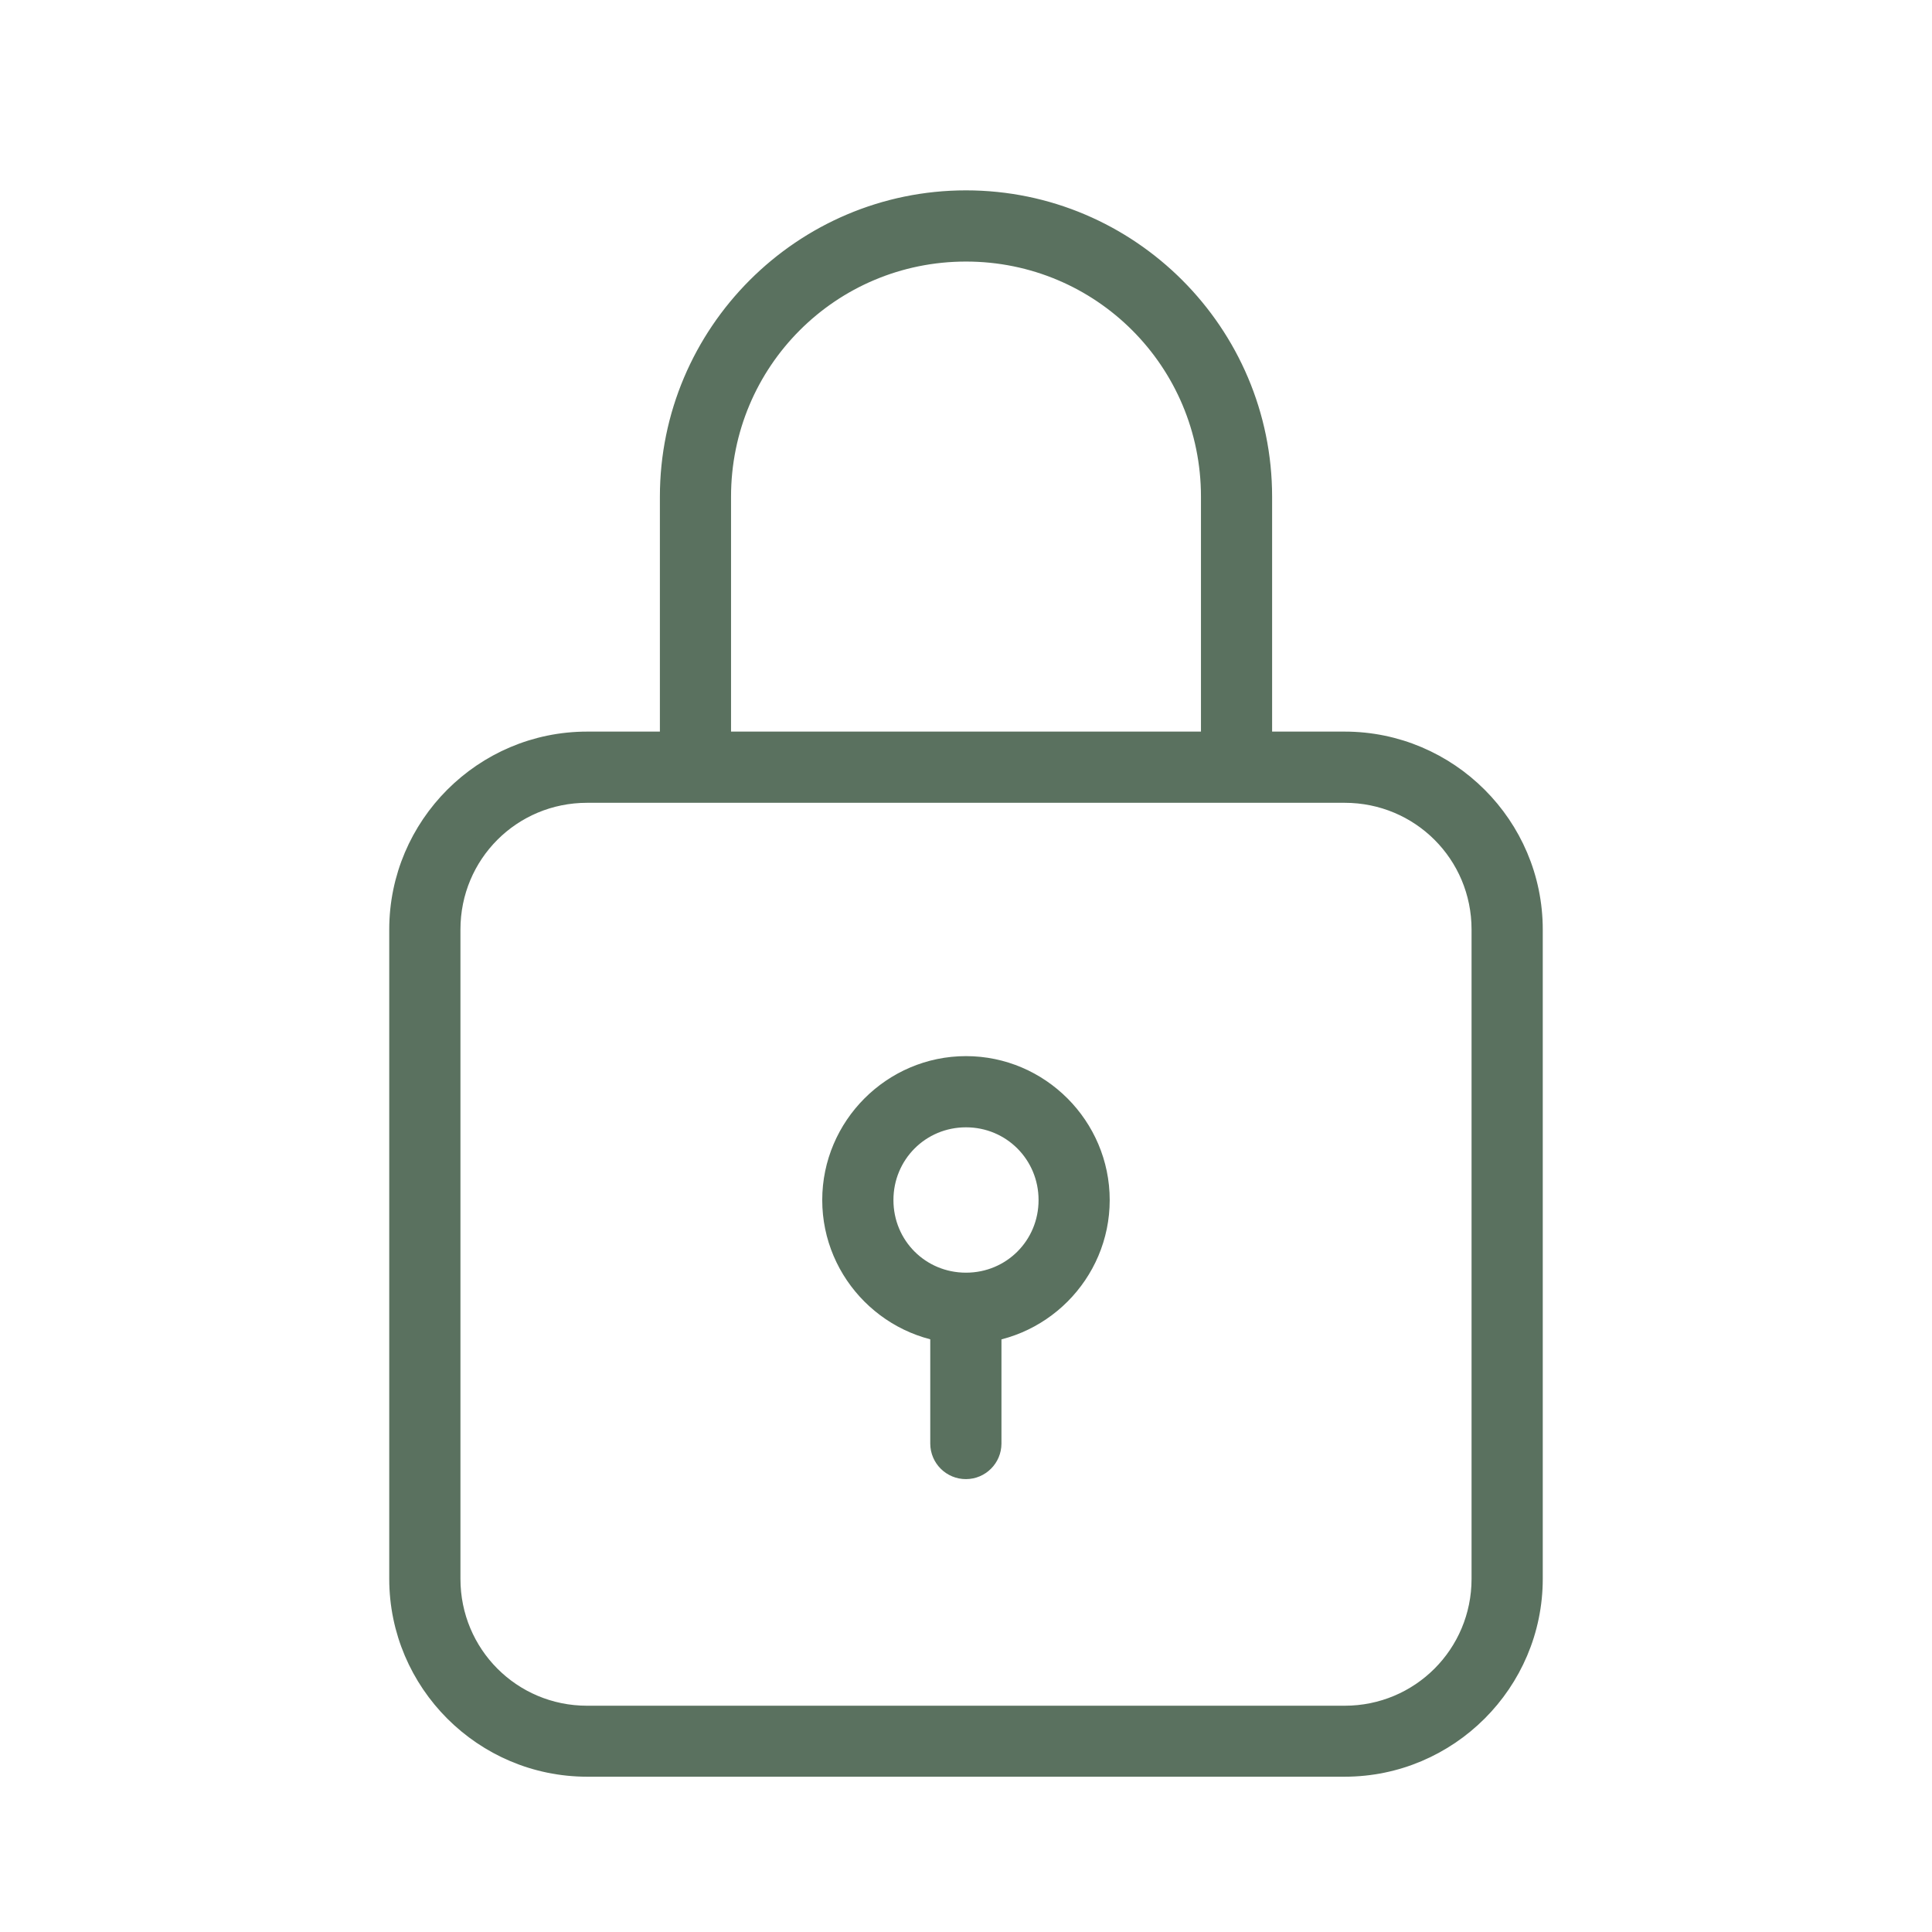
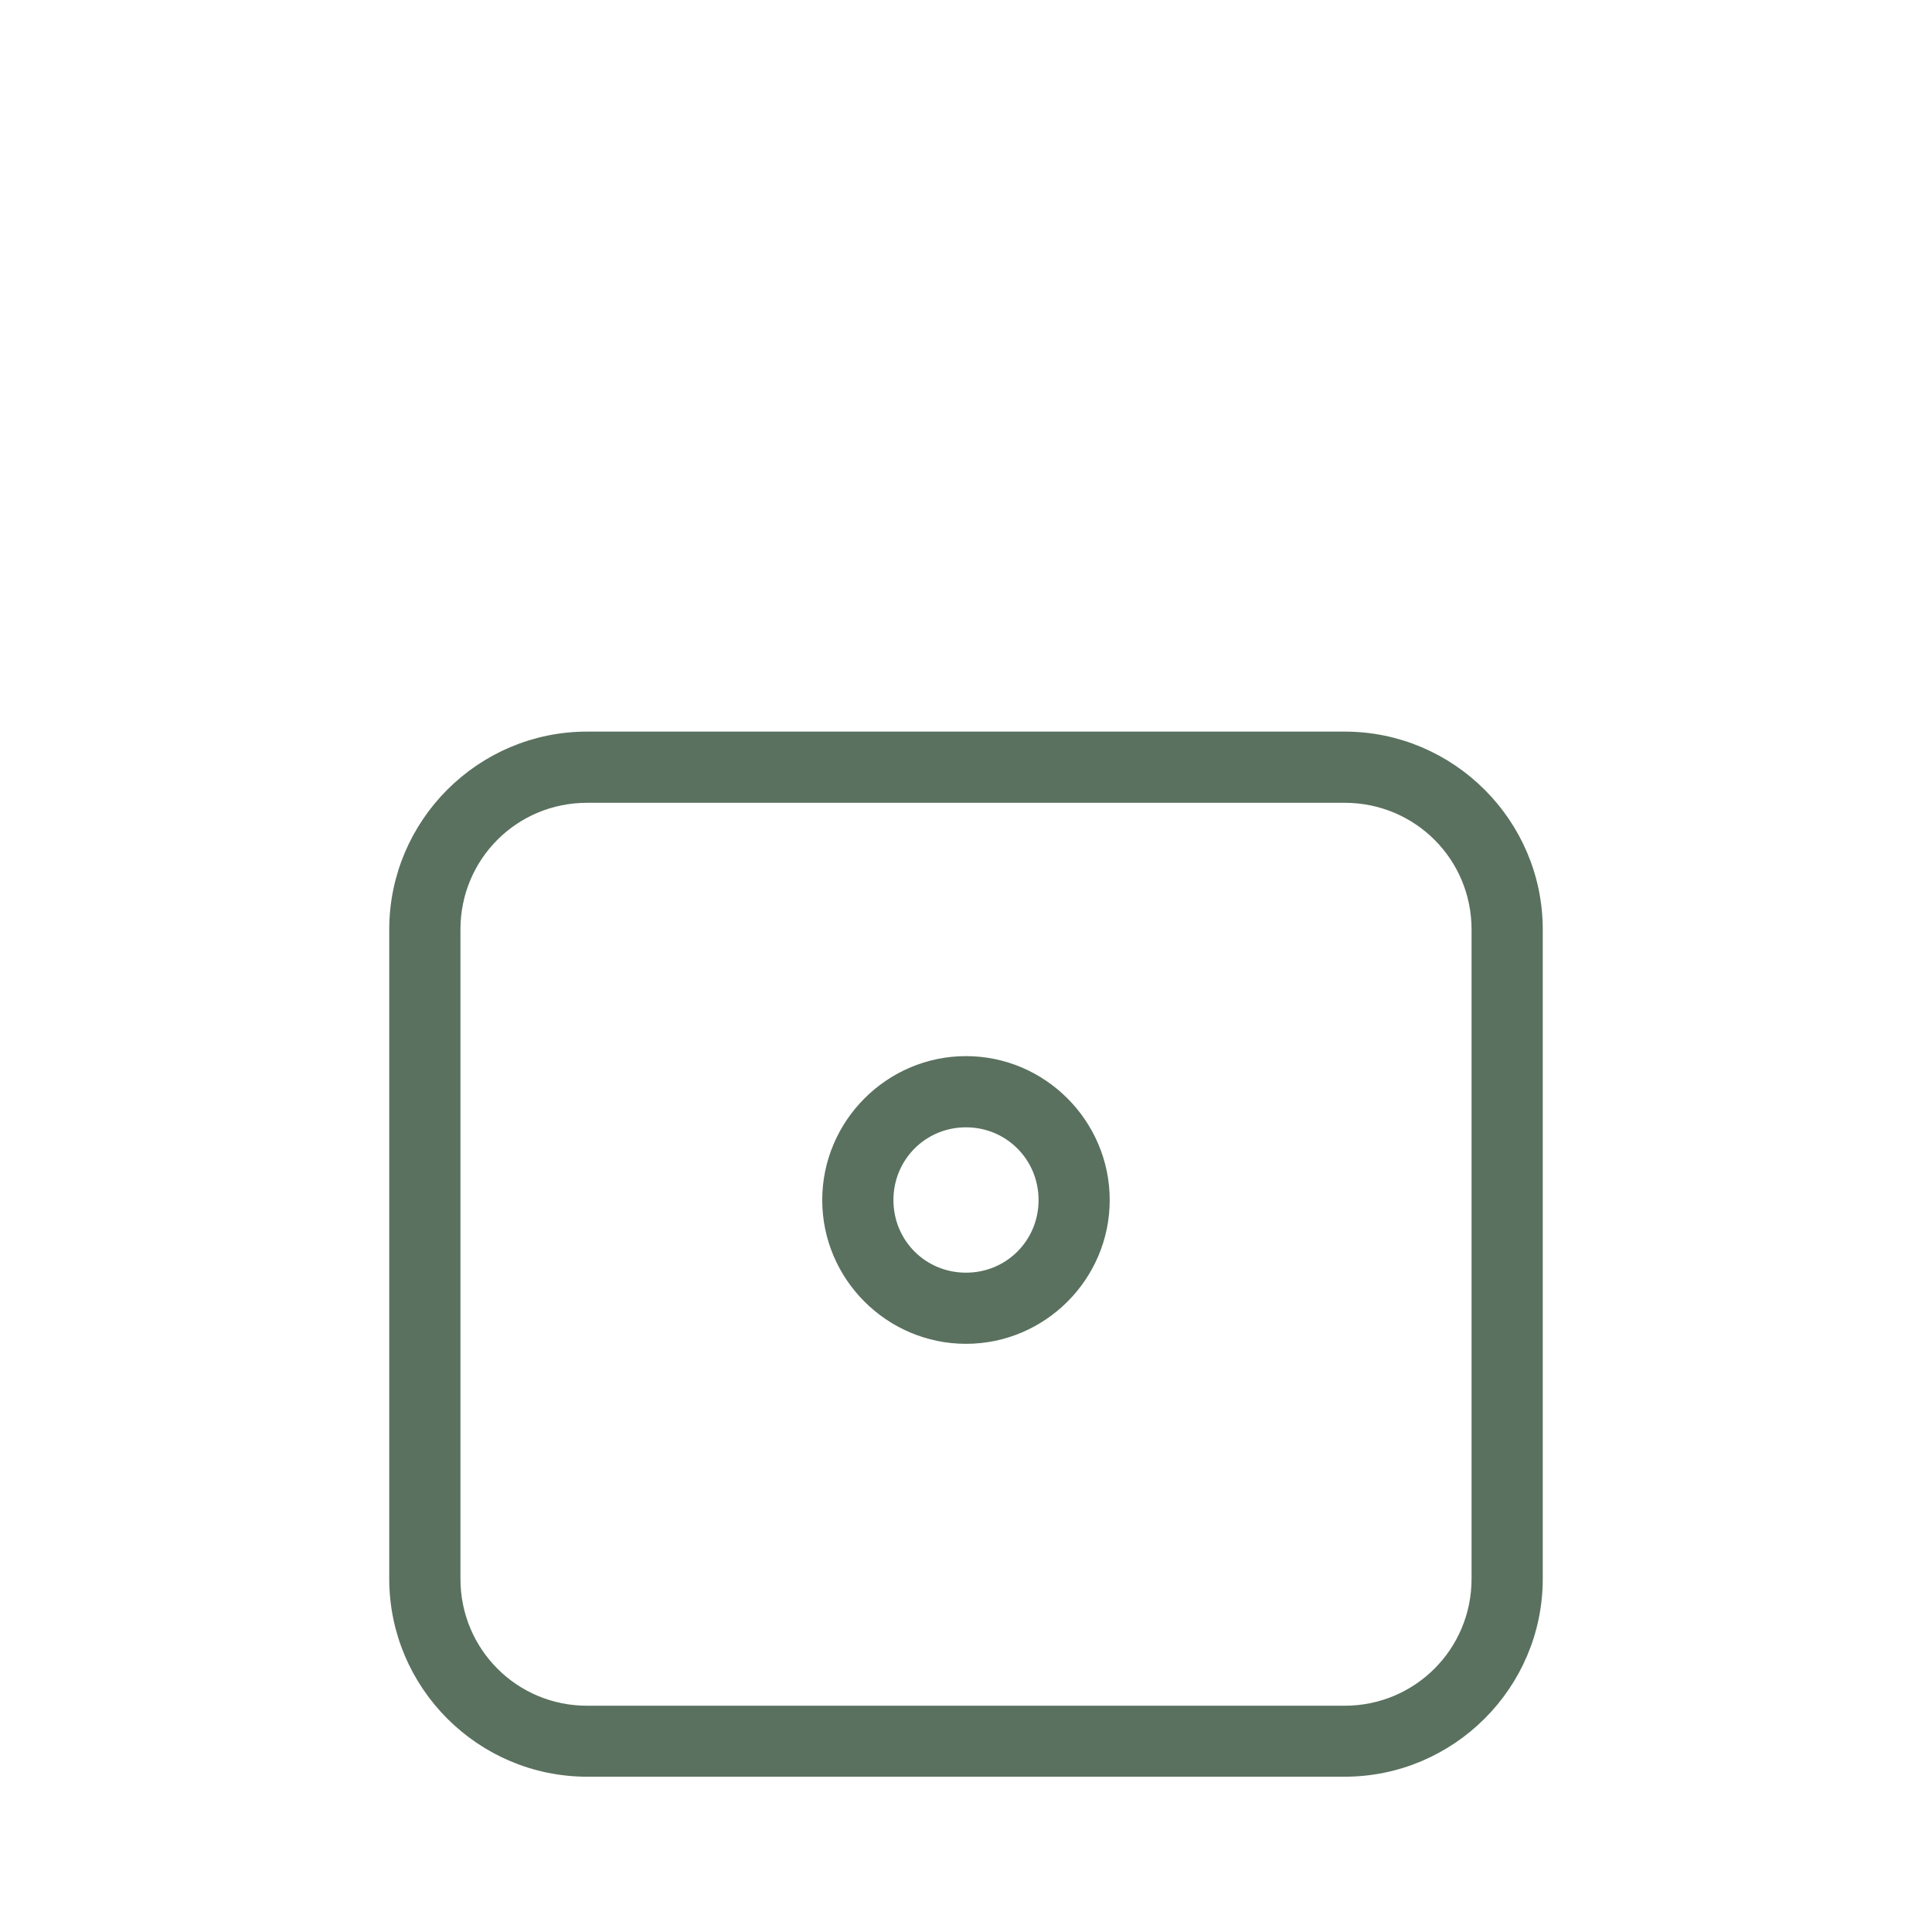
<svg xmlns="http://www.w3.org/2000/svg" fill="none" viewBox="0 0 34 34" height="34" width="34">
-   <path stroke-width="0.3" stroke="#5A715F" fill="#5A715F" d="M17 3.5C14.113 3.5 11.763 5.854 11.763 8.741V13.5H12.715V8.741C12.715 6.368 14.627 4.453 17 4.453C19.372 4.453 21.285 6.368 21.285 8.741V13.5H22.237V8.741C22.237 5.854 19.887 3.5 17 3.5Z" />
  <path stroke-width="0.3" stroke="#5A715F" fill="#5A715F" d="M10.332 13.025C8.497 13.025 7 14.522 7 16.358V27.785C7 29.62 8.497 31.117 10.332 31.117H23.664C25.5 31.117 27 29.62 27 27.785V16.358C27 14.522 25.5 13.025 23.664 13.025H10.332ZM10.332 13.978H23.664C24.985 13.978 26.047 15.037 26.047 16.358V27.785C26.047 29.105 24.985 30.168 23.664 30.168H10.332C9.012 30.168 7.953 29.105 7.953 27.785V16.358C7.953 15.037 9.012 13.978 10.332 13.978Z" />
  <path stroke-width="0.3" stroke="#5A715F" fill="#5A715F" d="M17 18.736C15.691 18.736 14.62 19.81 14.62 21.119C14.62 22.429 15.691 23.499 17 23.499C18.309 23.499 19.379 22.429 19.379 21.119C19.379 19.81 18.309 18.736 17 18.736ZM17 19.689C17.794 19.689 18.427 20.325 18.427 21.119C18.427 21.914 17.794 22.547 17 22.547C16.205 22.547 15.573 21.914 15.573 21.119C15.573 20.325 16.205 19.689 17 19.689Z" />
-   <path stroke-width="0.3" stroke="#5A715F" fill="#5A715F" d="M16.521 23.025V25.405C16.522 25.668 16.736 25.881 17 25.88C17.261 25.879 17.473 25.667 17.474 25.405V23.025H16.521Z" />
</svg>